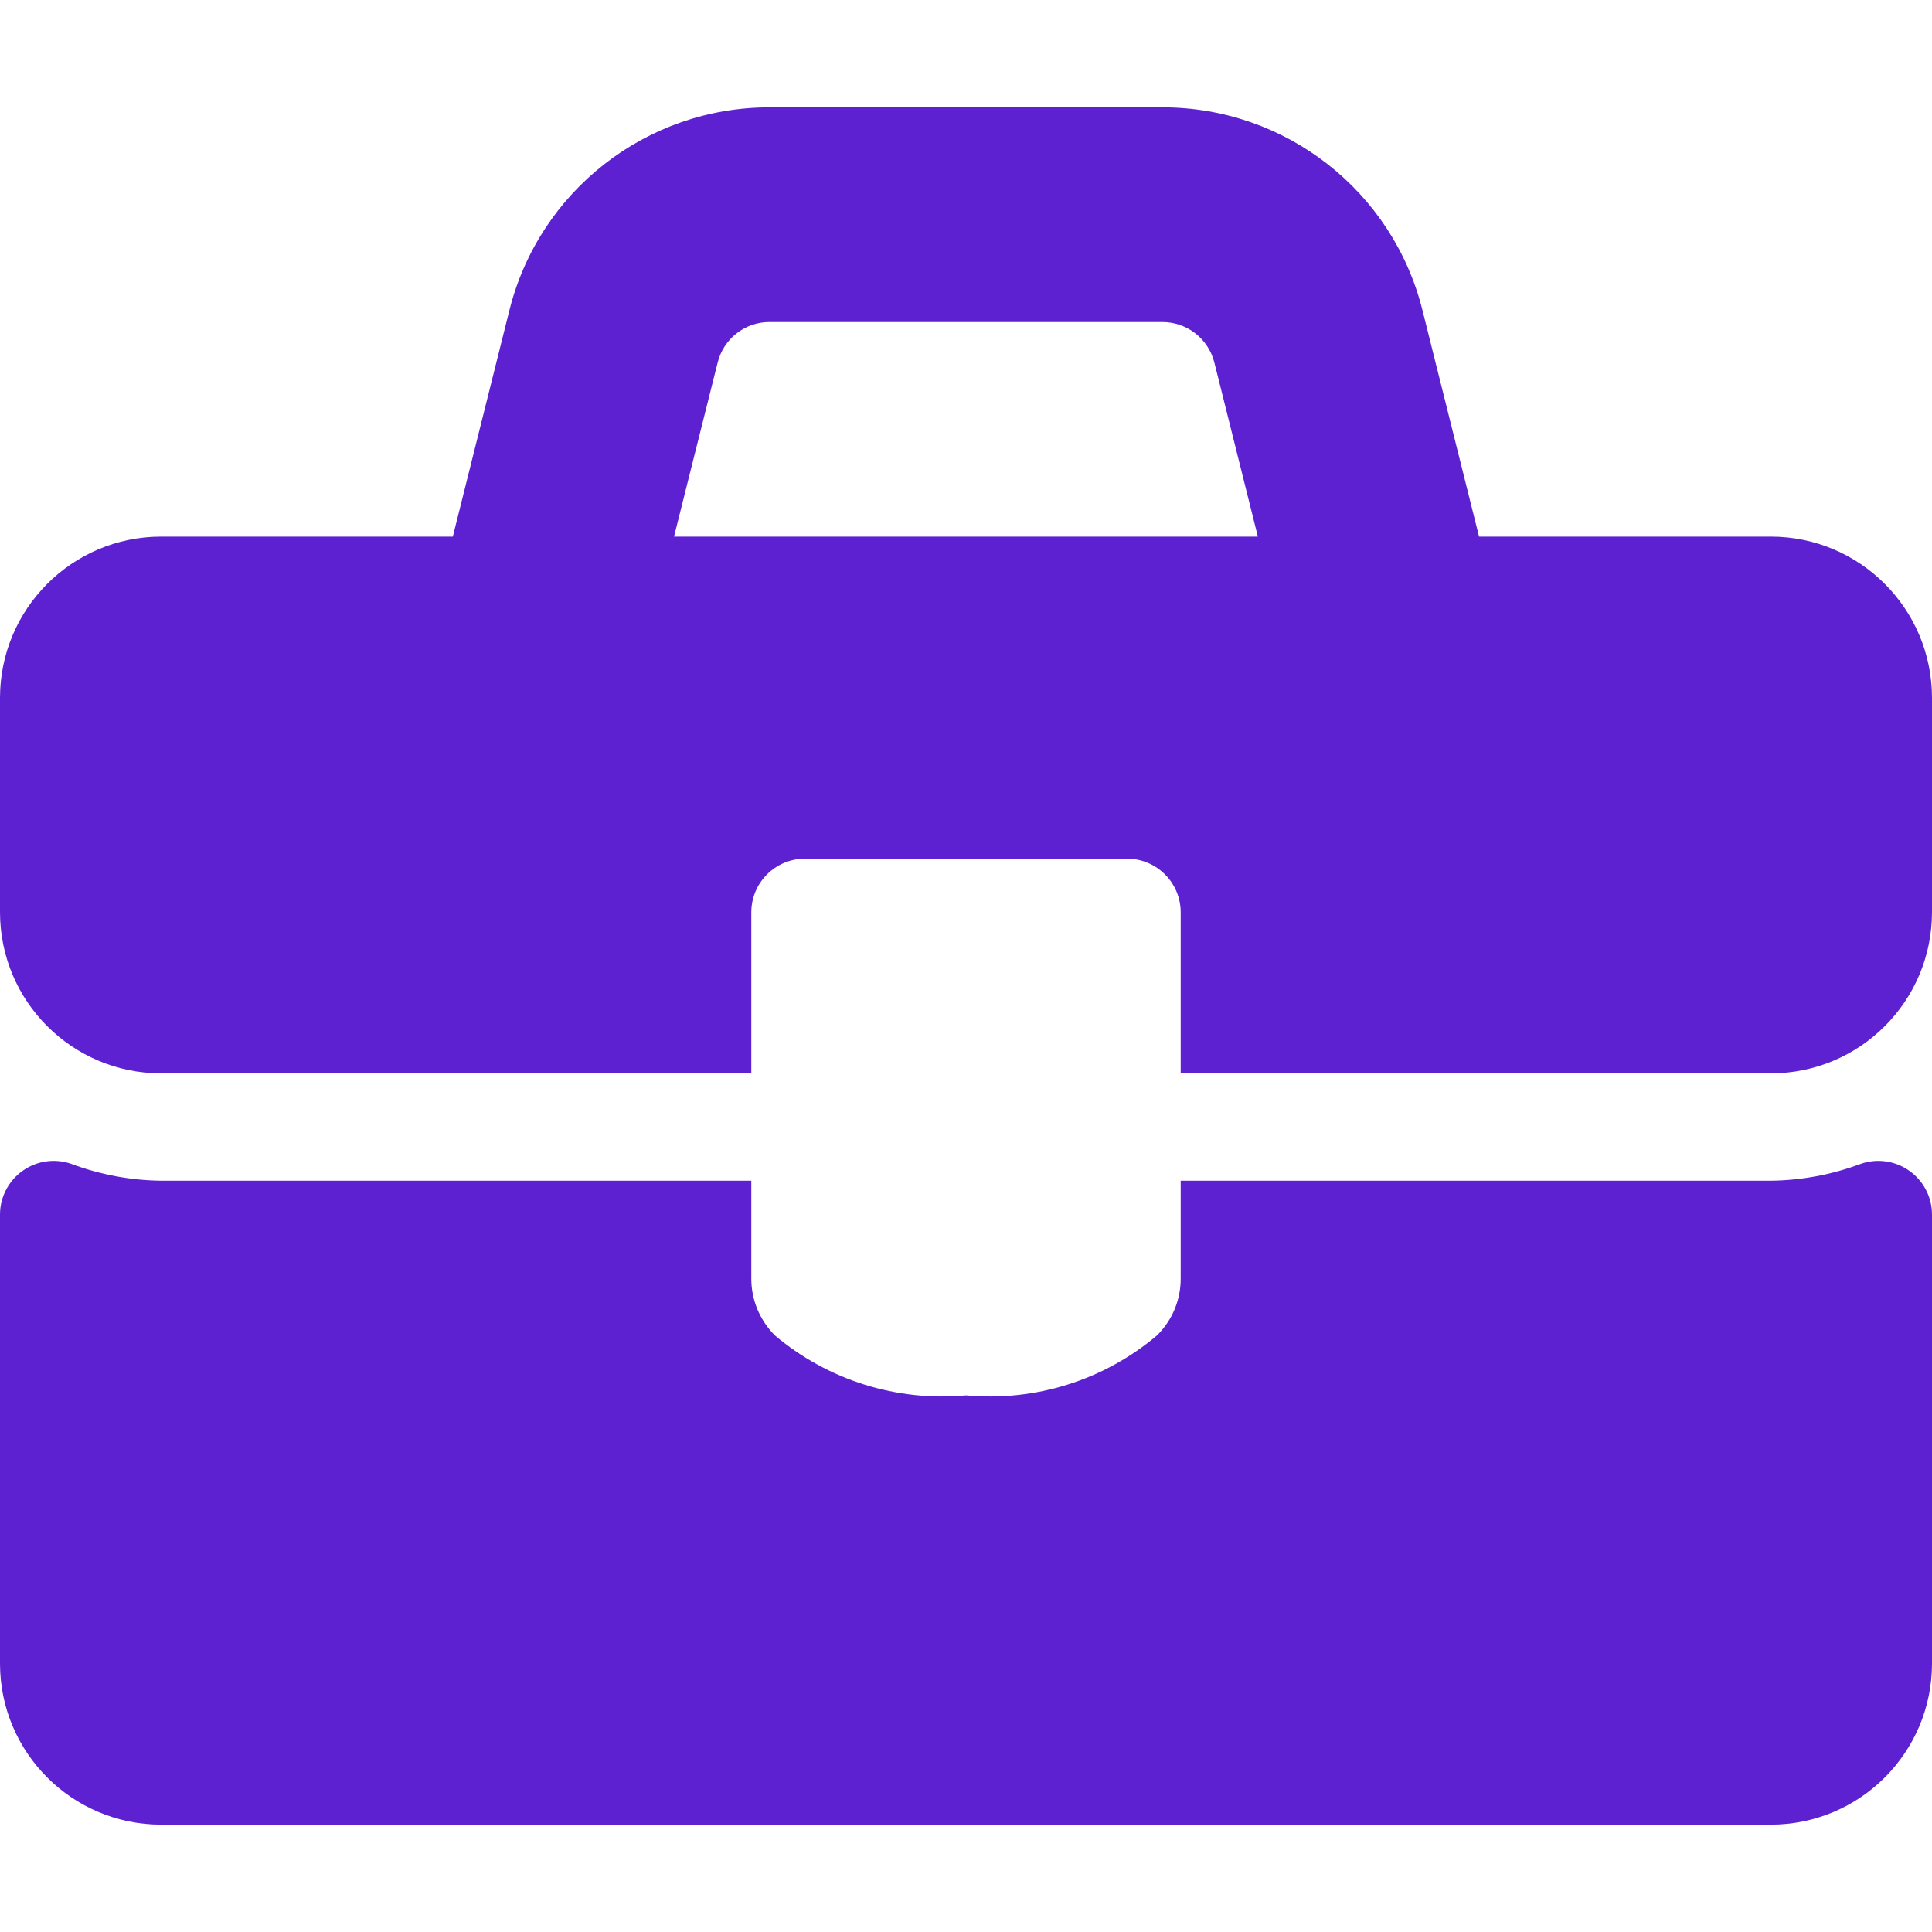
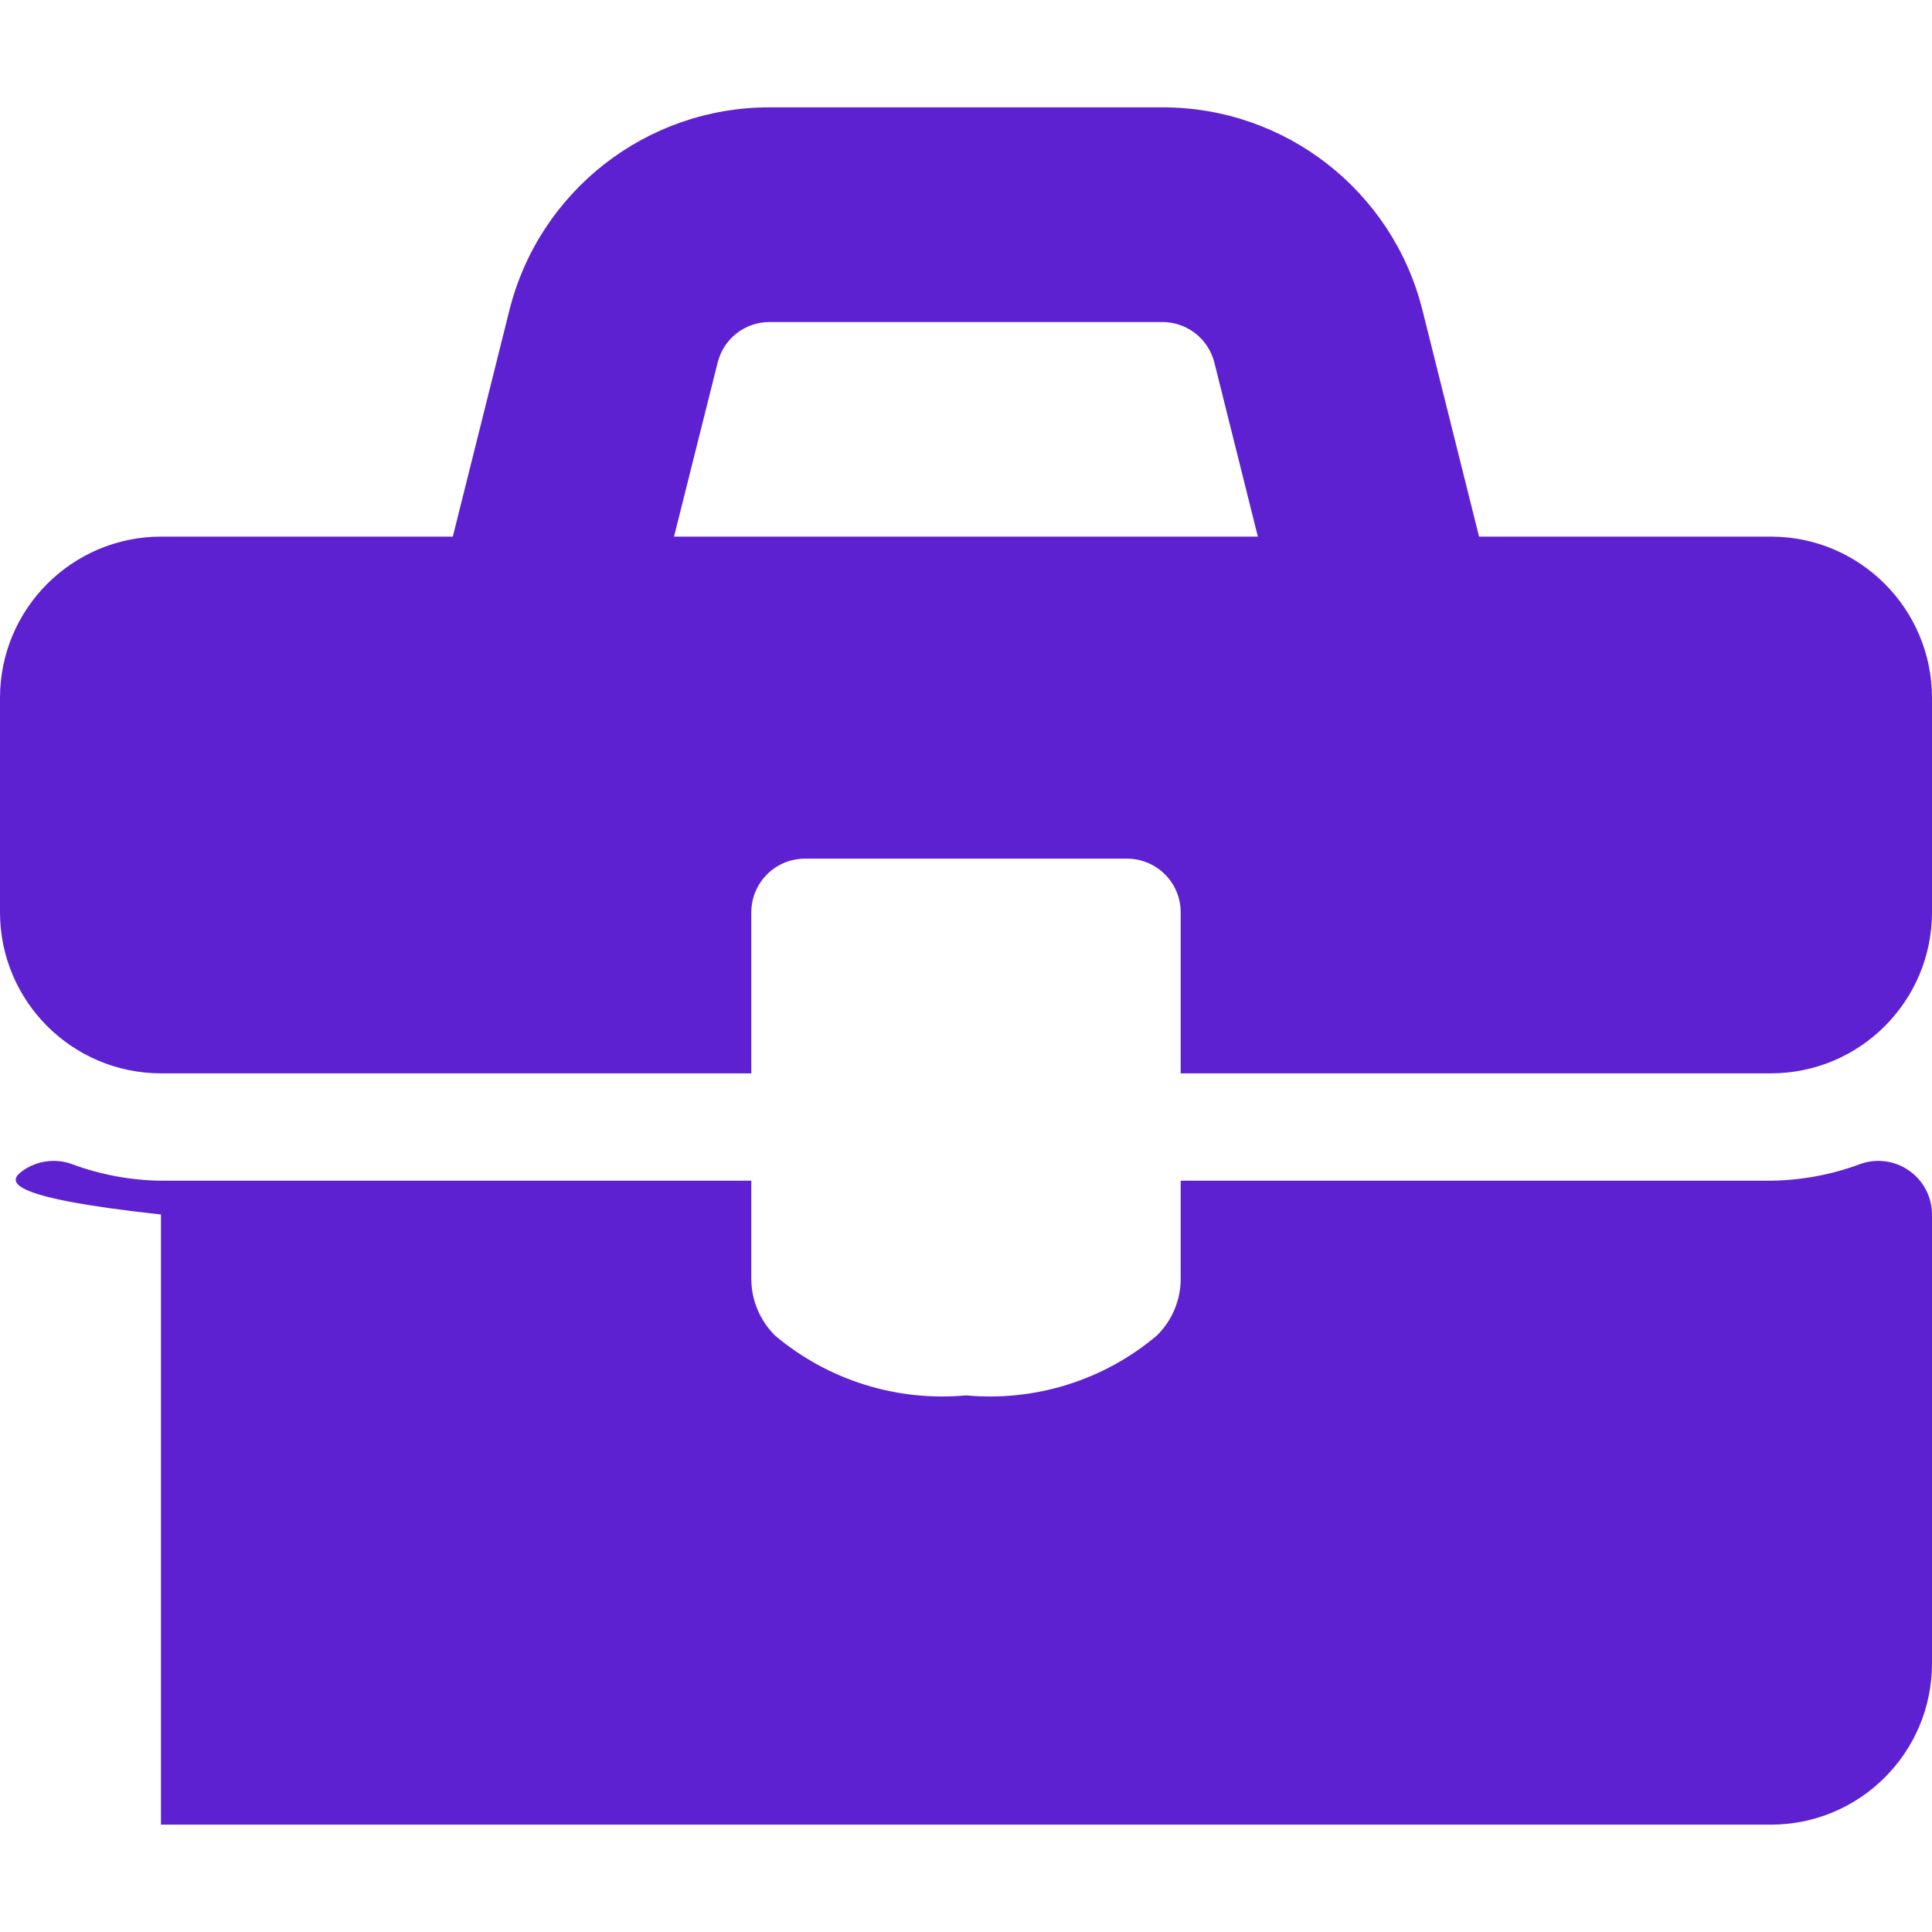
<svg xmlns="http://www.w3.org/2000/svg" width="16" height="16" viewBox="0 0 16 16" fill="none">
-   <path fill-rule="evenodd" clip-rule="evenodd" d="M14.667 4.444H12.249L11.781 2.572C11.535 1.582 10.646 0.888 9.627 0.889H6.373C5.353 0.888 4.464 1.583 4.218 2.572L3.75 4.444H1.333C0.597 4.445 0.001 5.042 0 5.778V7.556C0.001 8.292 0.597 8.888 1.333 8.889H6.222V7.556C6.222 7.31 6.421 7.111 6.667 7.111H9.333C9.579 7.111 9.778 7.31 9.778 7.556V8.889H14.667C15.403 8.888 15.999 8.292 16 7.556V5.778C15.999 5.042 15.403 4.445 14.667 4.444ZM5.582 4.444L5.943 3.004C5.992 2.805 6.17 2.666 6.374 2.667H9.626C9.83 2.667 10.007 2.805 10.057 3.003L10.417 4.444H5.582ZM14.667 9.778C14.919 9.775 15.17 9.728 15.406 9.64C15.542 9.591 15.693 9.612 15.811 9.695C15.929 9.778 16 9.913 16 10.058V13.778C15.999 14.514 15.403 15.11 14.667 15.111H1.333C0.597 15.11 0.001 14.514 0 13.778V10.058C0 9.913 0.071 9.778 0.189 9.695C0.307 9.612 0.458 9.591 0.594 9.64C0.83 9.728 1.081 9.775 1.333 9.778H6.222V10.587C6.221 10.764 6.292 10.934 6.418 11.06C6.857 11.43 7.427 11.609 8 11.556C8.572 11.609 9.142 11.431 9.581 11.06C9.708 10.935 9.779 10.765 9.778 10.587V9.778H14.667Z" fill="#5D21D2" />
+   <path fill-rule="evenodd" clip-rule="evenodd" d="M14.667 4.444H12.249L11.781 2.572C11.535 1.582 10.646 0.888 9.627 0.889H6.373C5.353 0.888 4.464 1.583 4.218 2.572L3.75 4.444H1.333C0.597 4.445 0.001 5.042 0 5.778V7.556C0.001 8.292 0.597 8.888 1.333 8.889H6.222V7.556C6.222 7.31 6.421 7.111 6.667 7.111H9.333C9.579 7.111 9.778 7.31 9.778 7.556V8.889H14.667C15.403 8.888 15.999 8.292 16 7.556V5.778C15.999 5.042 15.403 4.445 14.667 4.444ZM5.582 4.444L5.943 3.004C5.992 2.805 6.17 2.666 6.374 2.667H9.626C9.83 2.667 10.007 2.805 10.057 3.003L10.417 4.444H5.582ZM14.667 9.778C14.919 9.775 15.17 9.728 15.406 9.64C15.542 9.591 15.693 9.612 15.811 9.695C15.929 9.778 16 9.913 16 10.058V13.778C15.999 14.514 15.403 15.11 14.667 15.111H1.333V10.058C0 9.913 0.071 9.778 0.189 9.695C0.307 9.612 0.458 9.591 0.594 9.64C0.83 9.728 1.081 9.775 1.333 9.778H6.222V10.587C6.221 10.764 6.292 10.934 6.418 11.06C6.857 11.43 7.427 11.609 8 11.556C8.572 11.609 9.142 11.431 9.581 11.06C9.708 10.935 9.779 10.765 9.778 10.587V9.778H14.667Z" fill="#5D21D2" />
</svg>